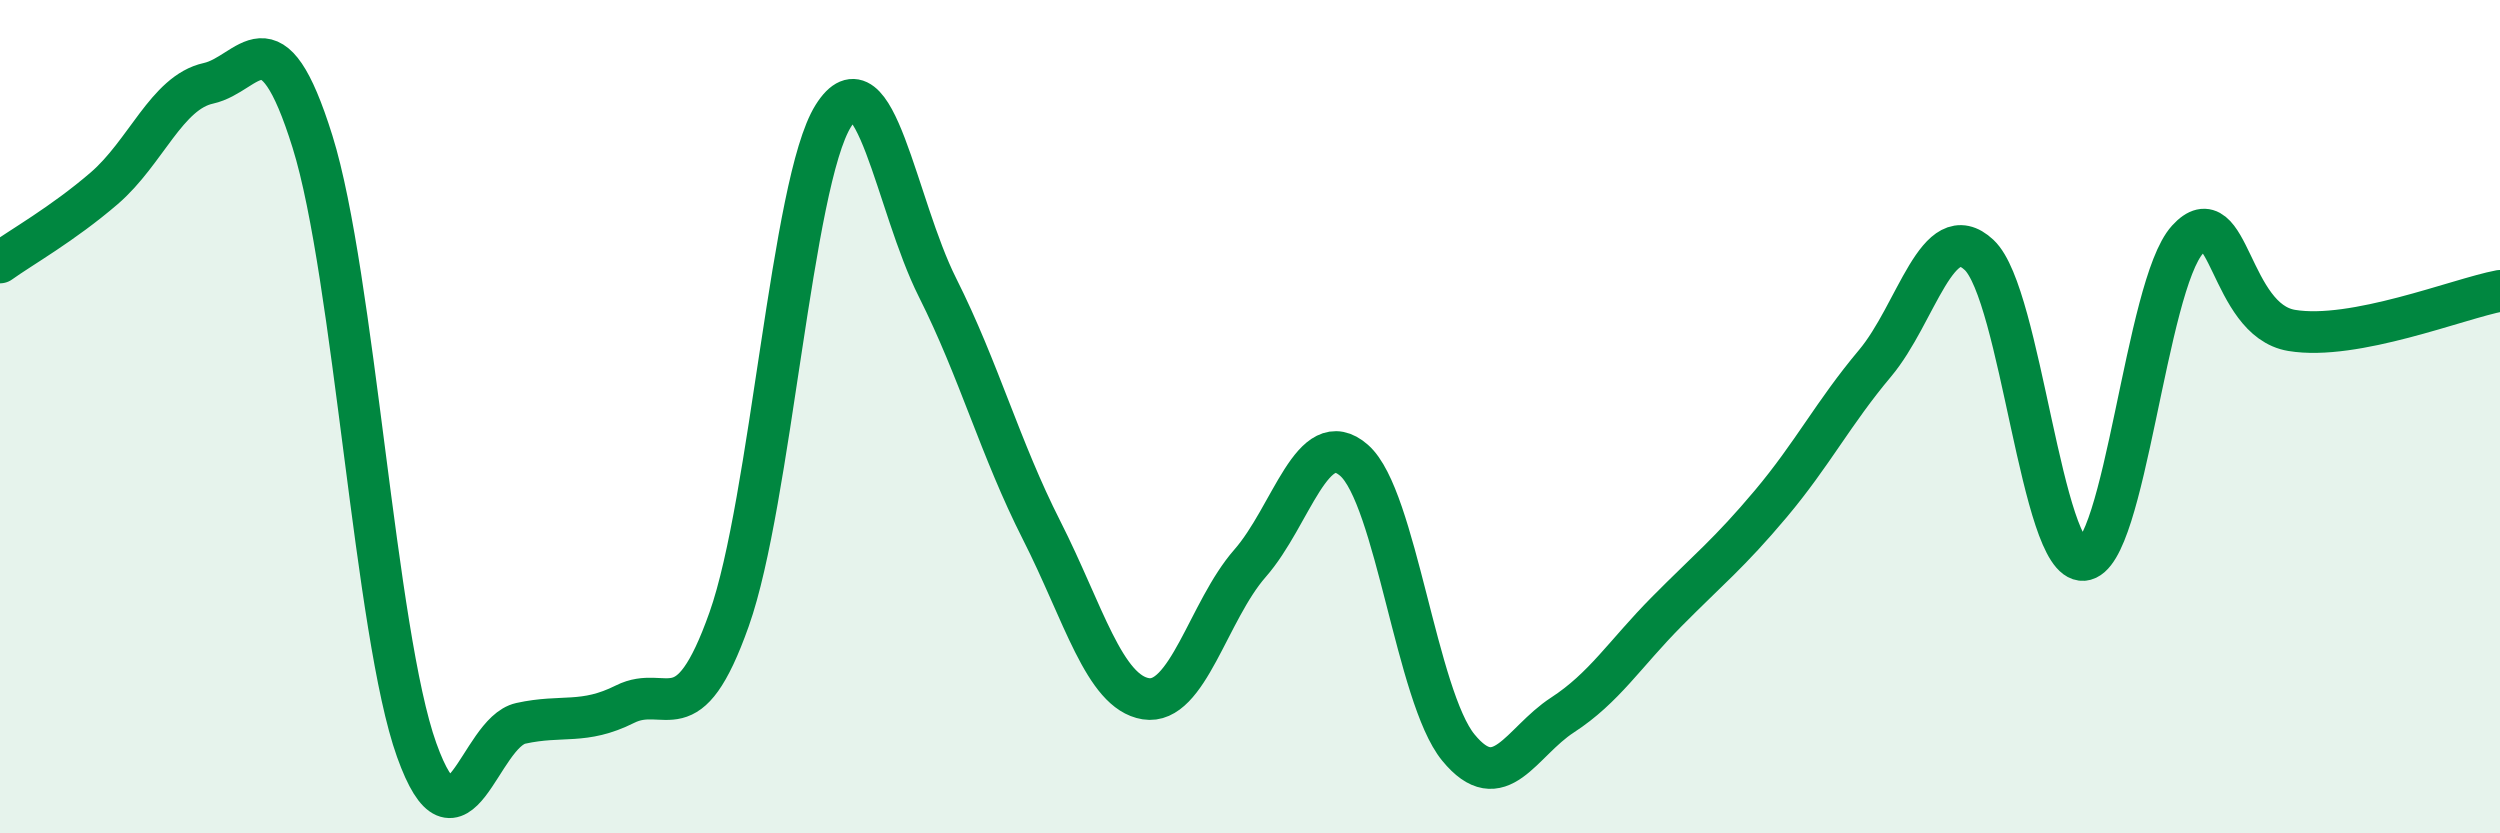
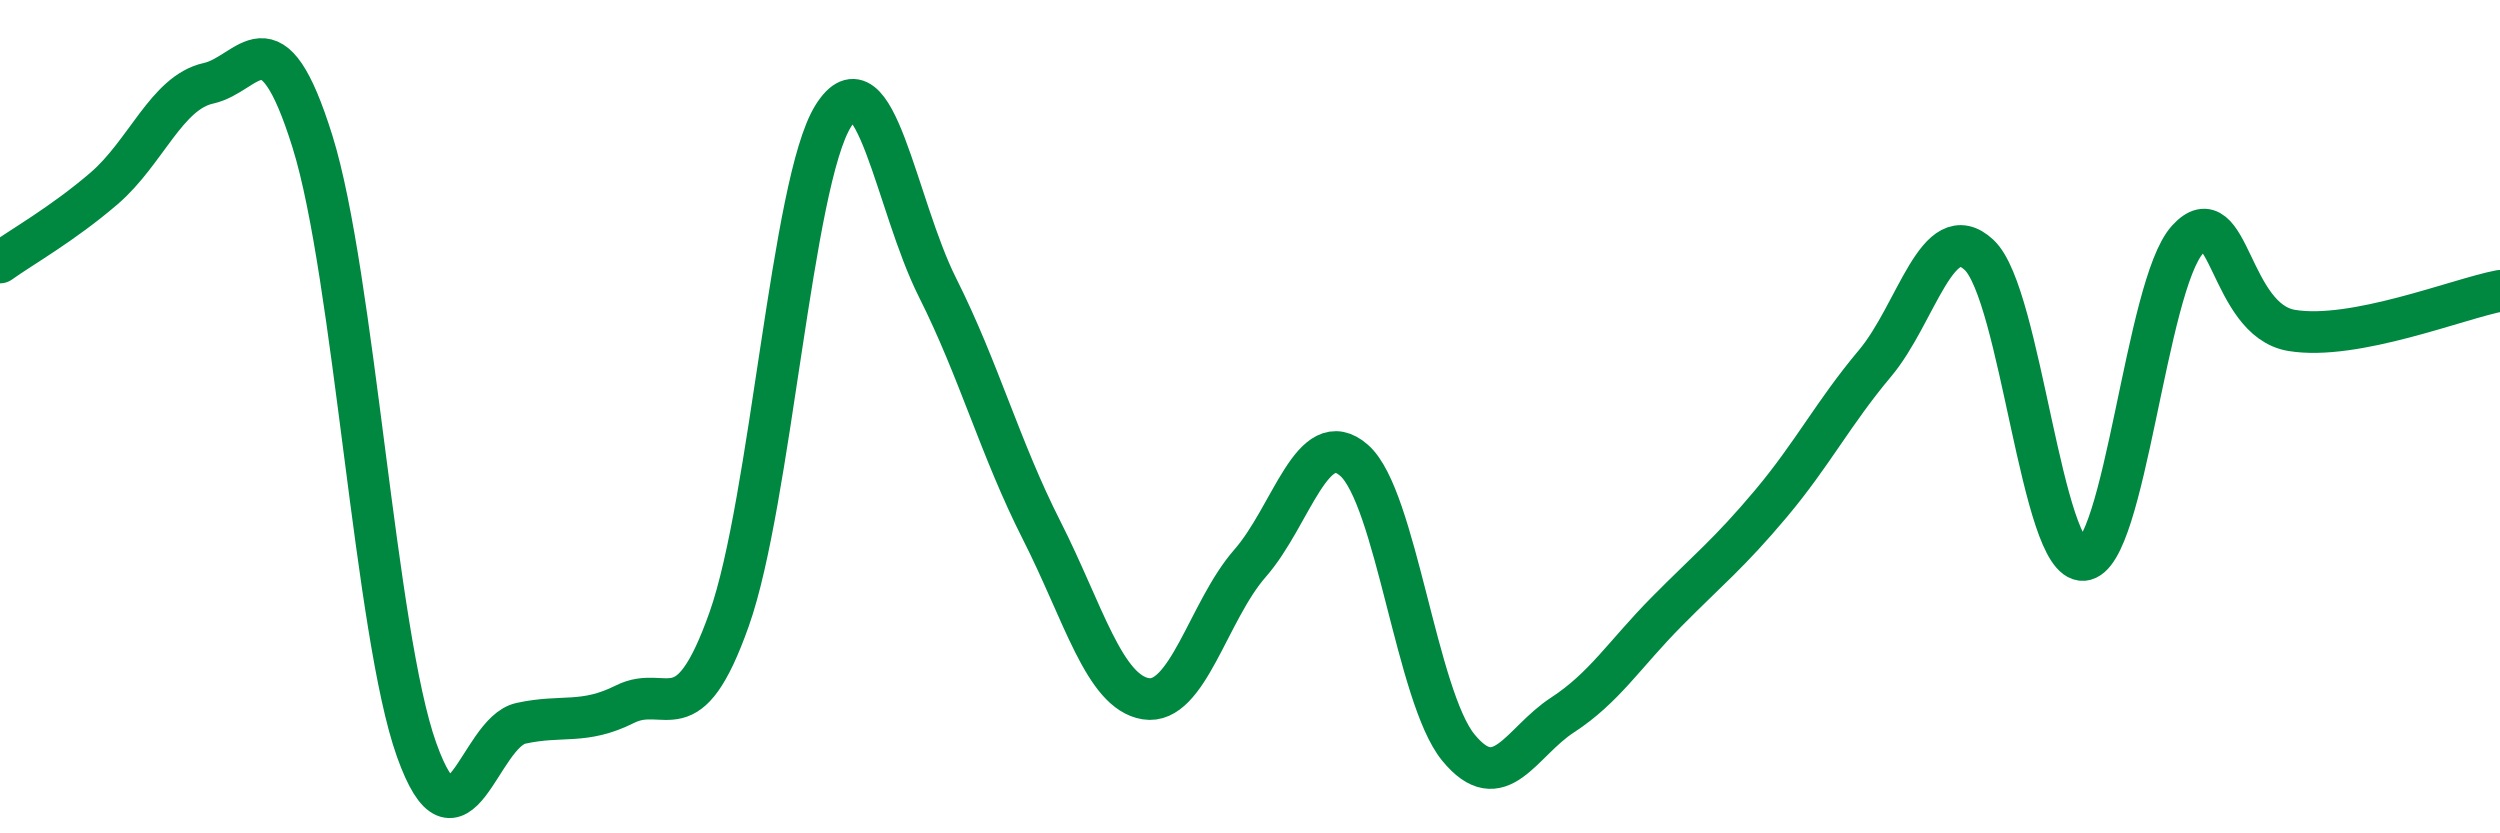
<svg xmlns="http://www.w3.org/2000/svg" width="60" height="20" viewBox="0 0 60 20">
-   <path d="M 0,6.3 C 0.5,5.94 1.5,5.38 2.5,4.52 C 3.5,3.66 4,2.22 5,2 C 6,1.78 6.5,0.2 7.5,3.4 C 8.5,6.6 9,15.21 10,18 C 11,20.79 11.5,17.58 12.5,17.36 C 13.5,17.14 14,17.4 15,16.9 C 16,16.4 16.5,17.68 17.5,14.86 C 18.5,12.04 19,4.37 20,2.78 C 21,1.19 21.5,4.91 22.5,6.9 C 23.5,8.89 24,10.76 25,12.73 C 26,14.7 26.5,16.61 27.5,16.77 C 28.5,16.93 29,14.66 30,13.52 C 31,12.38 31.5,10.17 32.5,11.05 C 33.5,11.93 34,16.72 35,17.94 C 36,19.16 36.5,17.81 37.5,17.16 C 38.5,16.51 39,15.69 40,14.68 C 41,13.67 41.5,13.28 42.5,12.09 C 43.5,10.9 44,9.91 45,8.72 C 46,7.53 46.5,5.18 47.5,6.12 C 48.5,7.06 49,13.51 50,13.44 C 51,13.37 51.5,6.85 52.5,5.75 C 53.5,4.65 53.5,7.68 55,7.93 C 56.5,8.18 59,7.17 60,6.98L60 20L0 20Z" fill="#008740" opacity="0.1" stroke-linecap="round" stroke-linejoin="round" />
  <path d="M 0,6.3 C 0.5,5.94 1.5,5.38 2.5,4.52 C 3.5,3.66 4,2.22 5,2 C 6,1.78 6.5,0.2 7.5,3.4 C 8.5,6.6 9,15.21 10,18 C 11,20.79 11.5,17.58 12.5,17.36 C 13.5,17.14 14,17.4 15,16.9 C 16,16.4 16.5,17.68 17.5,14.86 C 18.5,12.04 19,4.37 20,2.78 C 21,1.19 21.5,4.91 22.5,6.9 C 23.5,8.89 24,10.76 25,12.73 C 26,14.7 26.5,16.61 27.5,16.77 C 28.5,16.93 29,14.66 30,13.52 C 31,12.38 31.5,10.17 32.5,11.05 C 33.5,11.93 34,16.72 35,17.94 C 36,19.16 36.5,17.81 37.5,17.16 C 38.5,16.51 39,15.69 40,14.68 C 41,13.67 41.5,13.28 42.5,12.09 C 43.5,10.9 44,9.91 45,8.72 C 46,7.53 46.5,5.18 47.5,6.12 C 48.5,7.06 49,13.51 50,13.44 C 51,13.37 51.5,6.85 52.5,5.75 C 53.5,4.65 53.5,7.68 55,7.93 C 56.5,8.18 59,7.17 60,6.98" stroke="#008740" stroke-width="1" fill="none" stroke-linecap="round" stroke-linejoin="round" />
</svg>